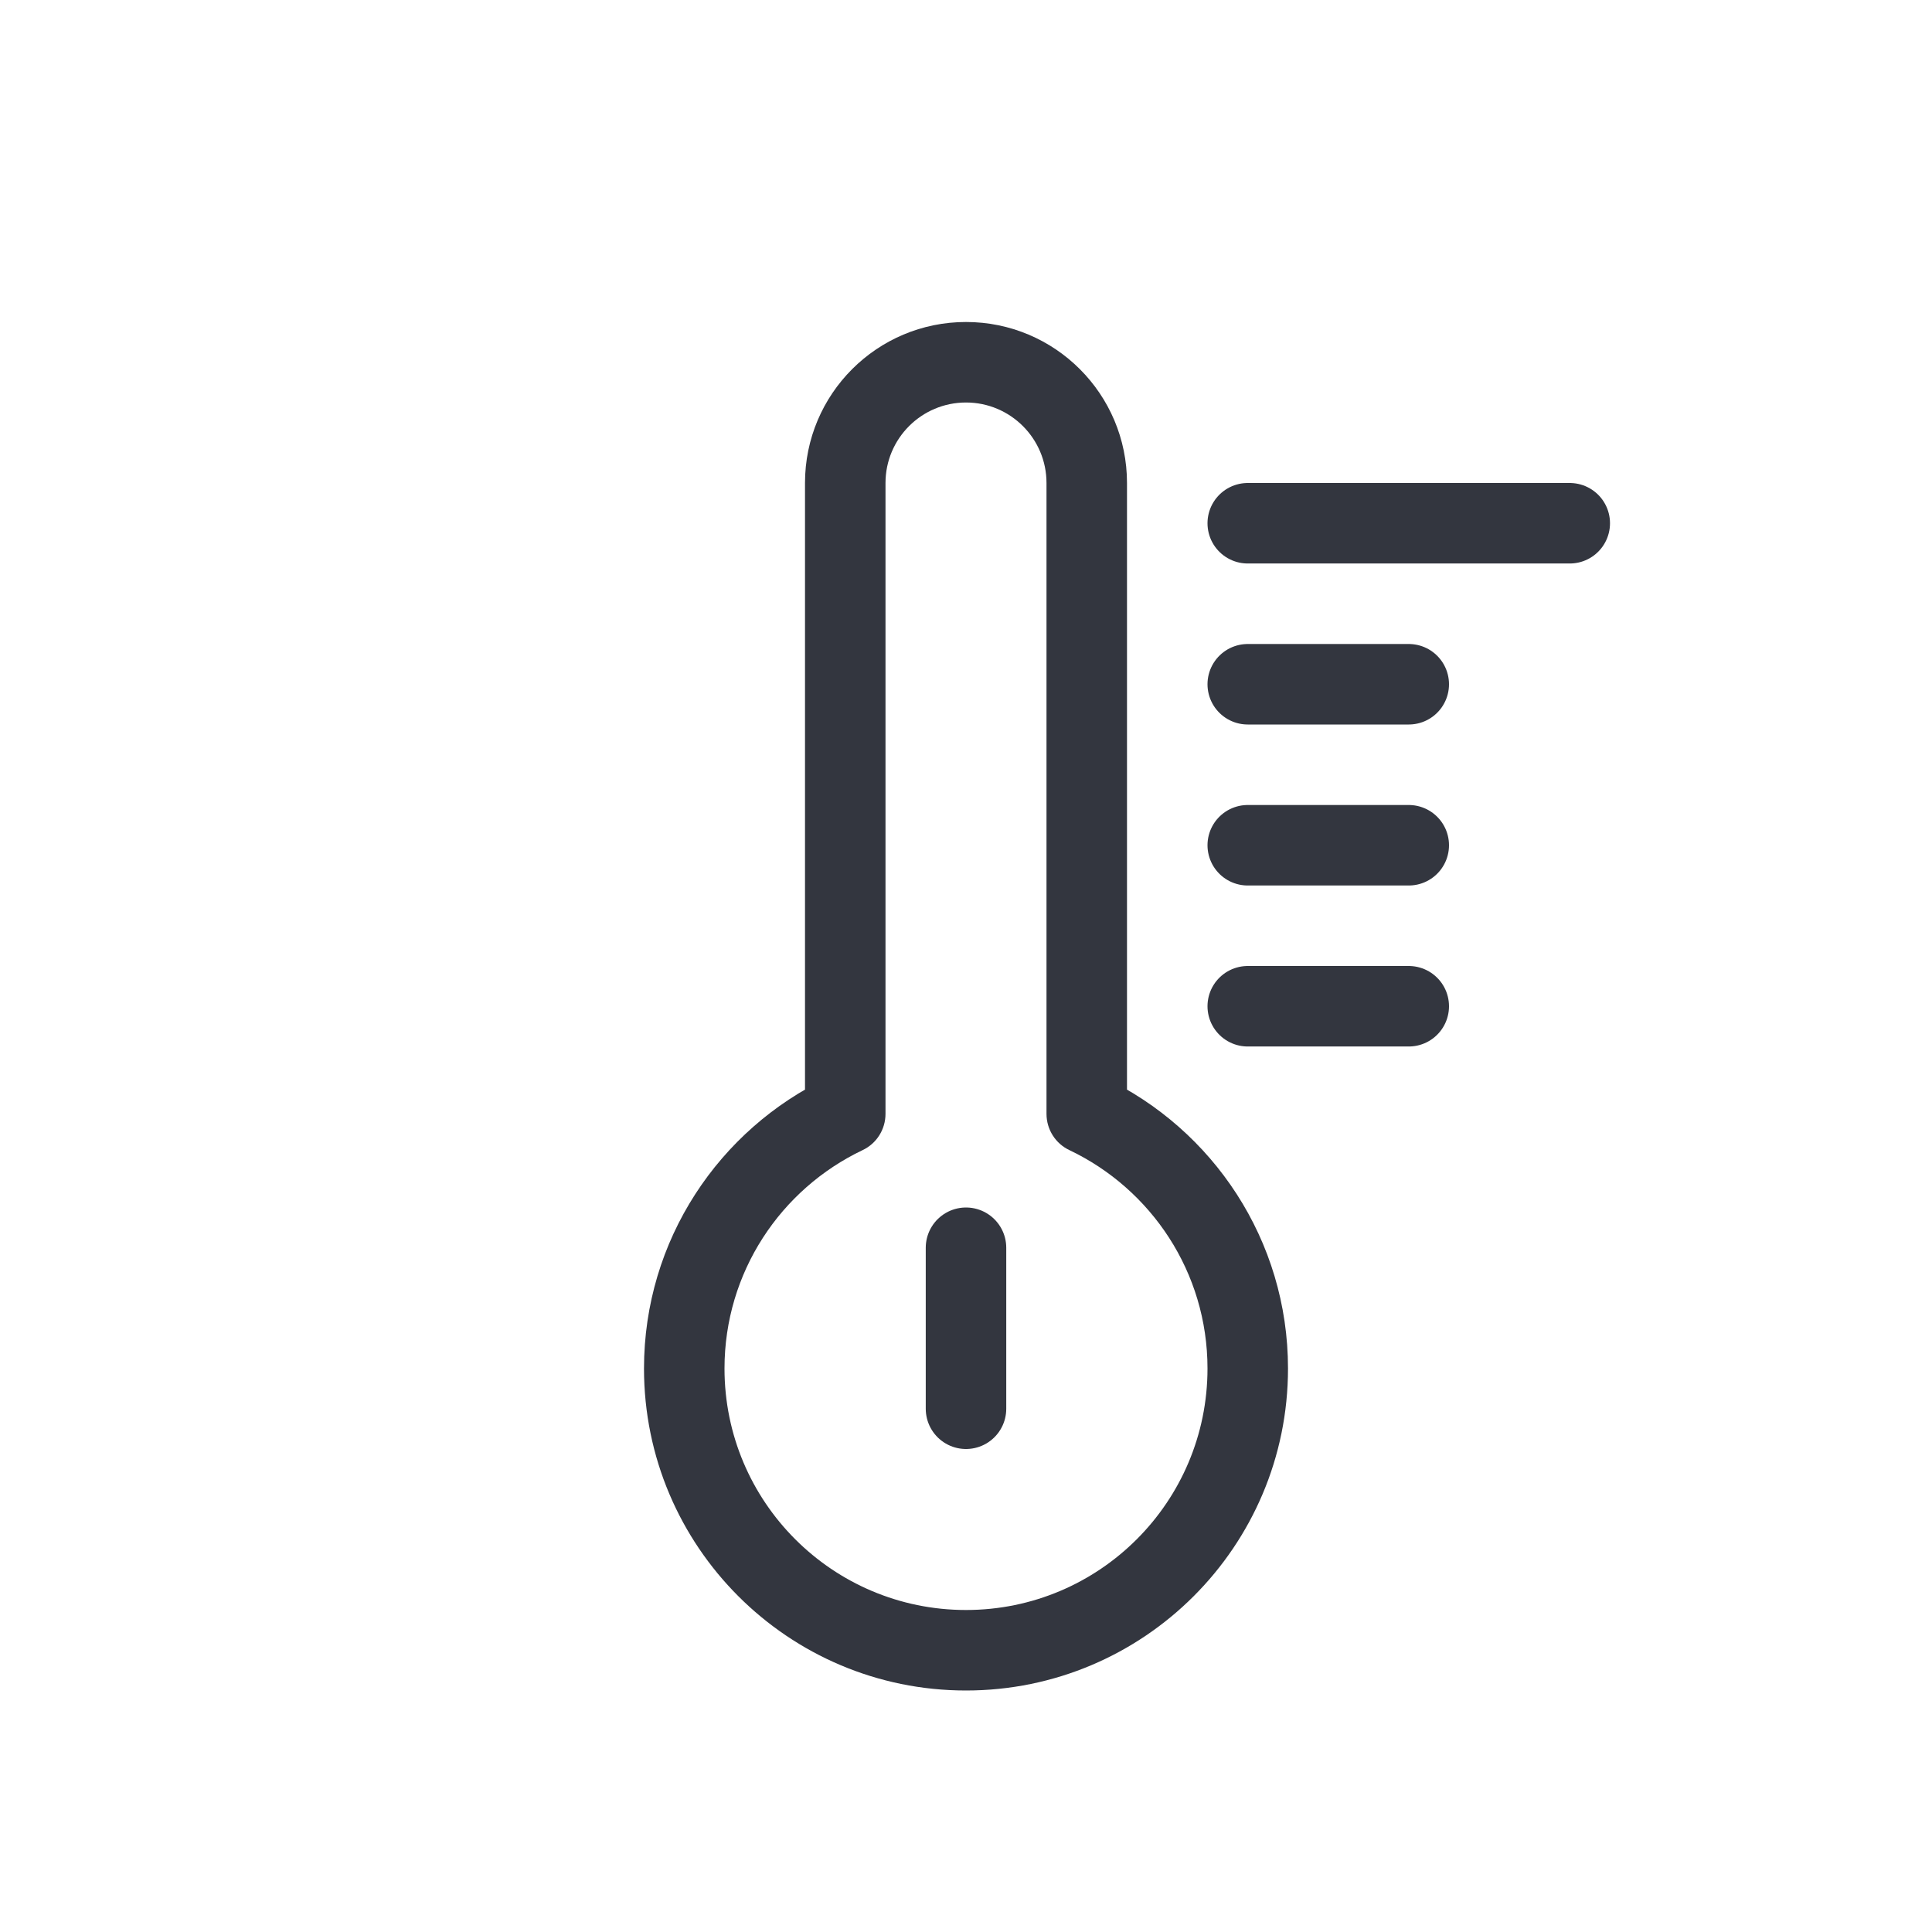
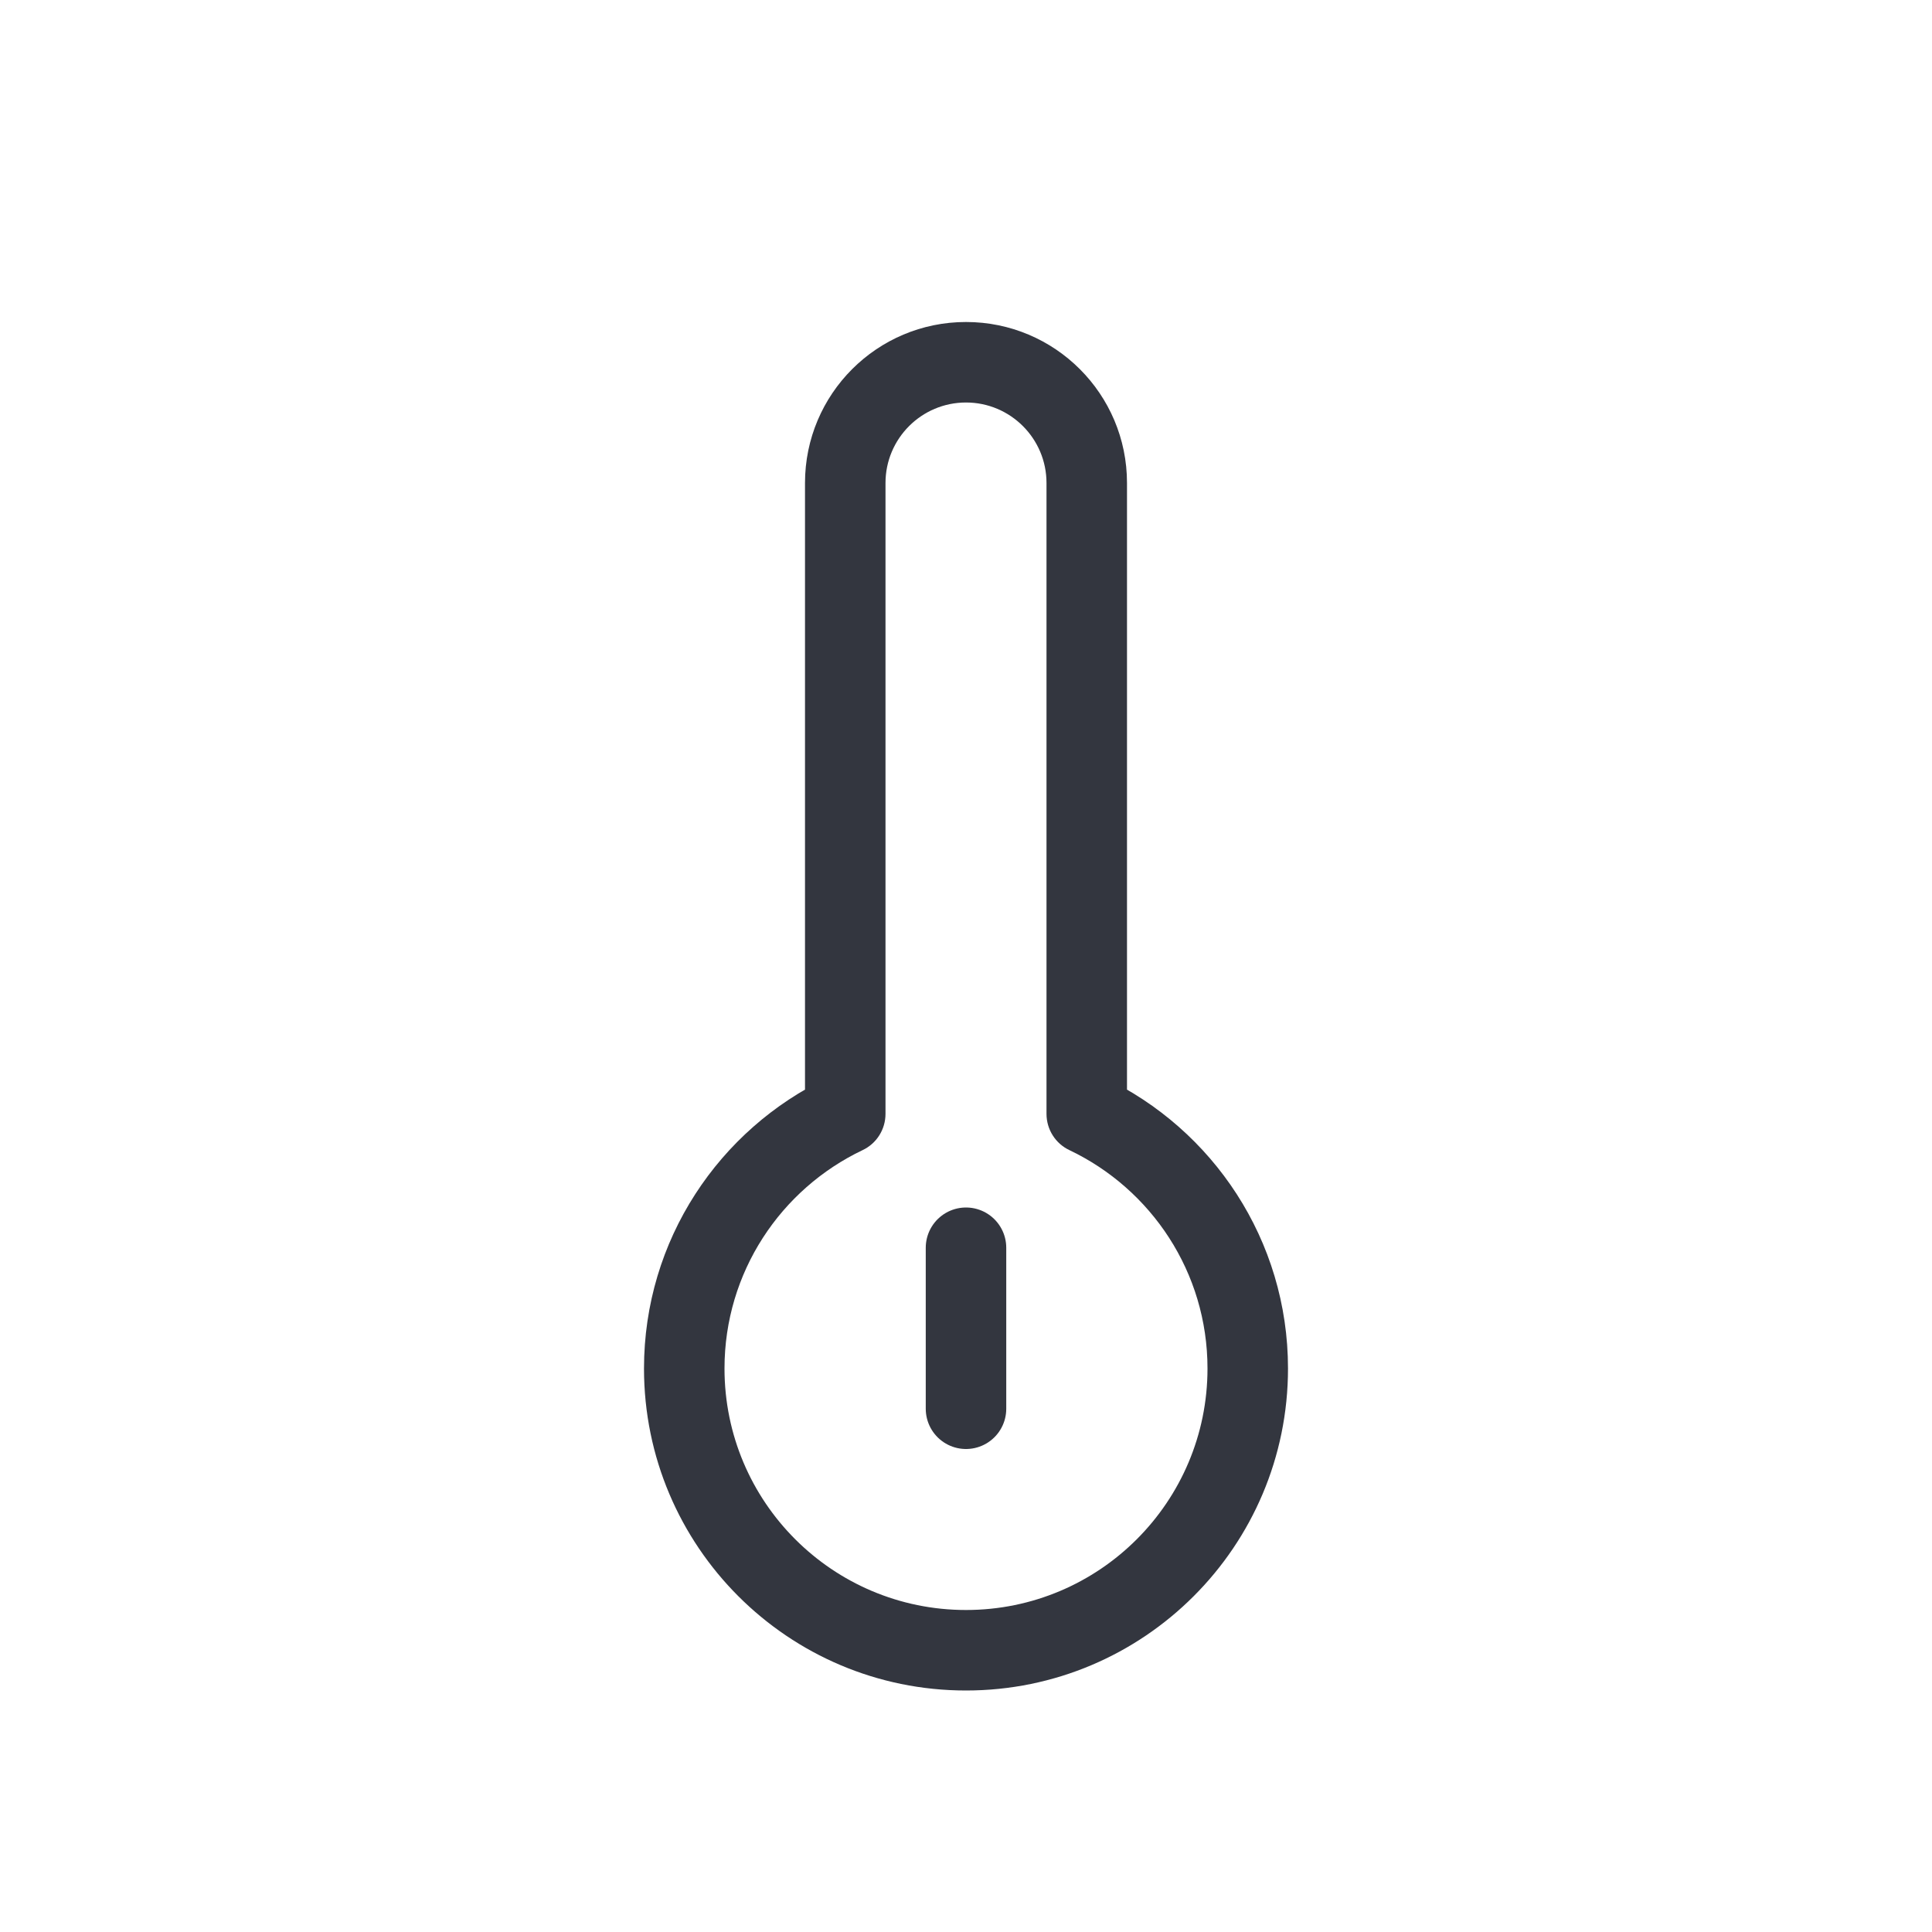
<svg xmlns="http://www.w3.org/2000/svg" width="800px" height="800px" viewBox="0 0 24 24" fill="none">
  <path d="M13.5 13.837H13C13 14.03 13.111 14.206 13.286 14.288L13.5 13.837ZM10.5 13.837L10.714 14.288C10.889 14.206 11 14.03 11 13.837H10.5ZM13 6V13.837H14V6H13ZM12 5C12.552 5 13 5.448 13 6H14C14 4.895 13.105 4 12 4V5ZM11 6C11 5.448 11.448 5 12 5V4C10.895 4 10 4.895 10 6H11ZM11 13.837V6H10V13.837H11ZM9 17C9 15.804 9.7 14.771 10.714 14.288L10.286 13.385C8.935 14.027 8 15.404 8 17H9ZM12 20C10.343 20 9 18.657 9 17H8C8 19.209 9.791 21 12 21V20ZM15 17C15 18.657 13.657 20 12 20V21C14.209 21 16 19.209 16 17H15ZM13.286 14.288C14.3 14.771 15 15.804 15 17H16C16 15.404 15.065 14.027 13.714 13.385L13.286 14.288Z" fill="#33363F" />
  <path d="M12 17.5V15.5" stroke="#33363F" stroke-linecap="round" stroke-linejoin="round" />
-   <path d="M15.5 12.5H17.5" stroke="#33363F" stroke-linecap="round" stroke-linejoin="round" />
-   <path d="M15.5 10.5H17.5" stroke="#33363F" stroke-linecap="round" stroke-linejoin="round" />
-   <path d="M15.5 8.5H17.5" stroke="#33363F" stroke-linecap="round" stroke-linejoin="round" />
-   <path d="M15.5 6.5H19.5" stroke="#33363F" stroke-linecap="round" stroke-linejoin="round" />
</svg>